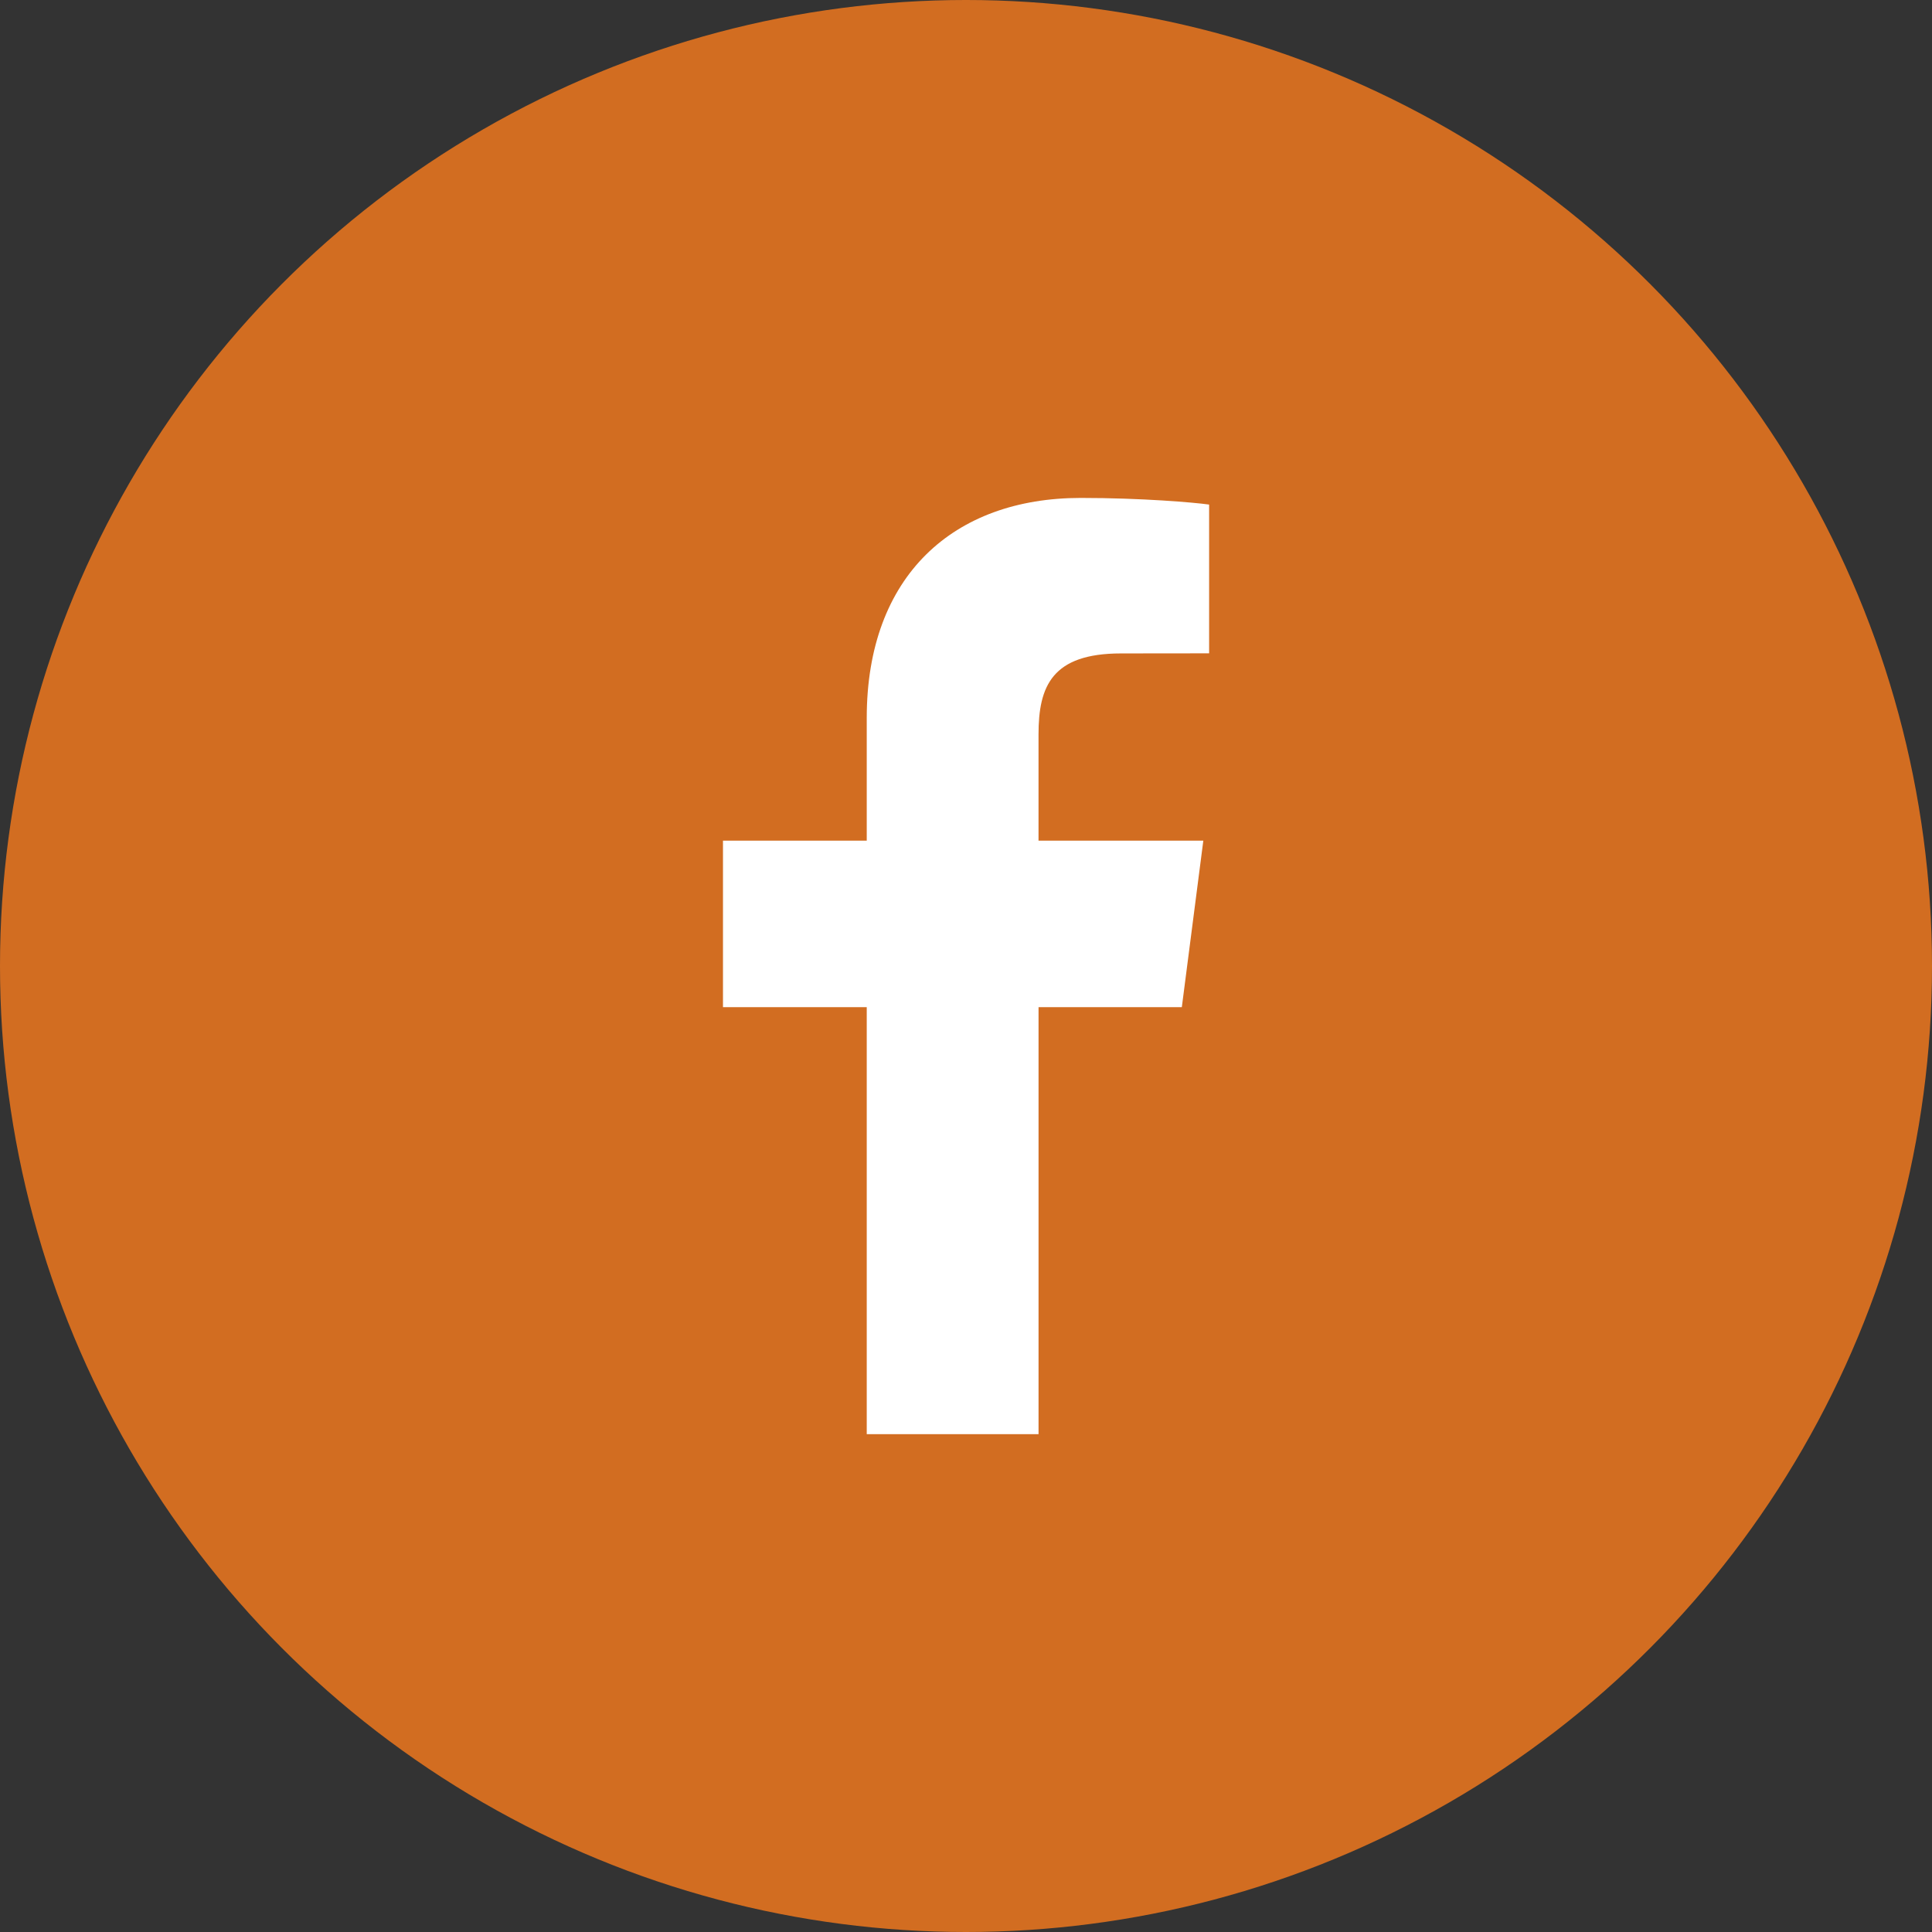
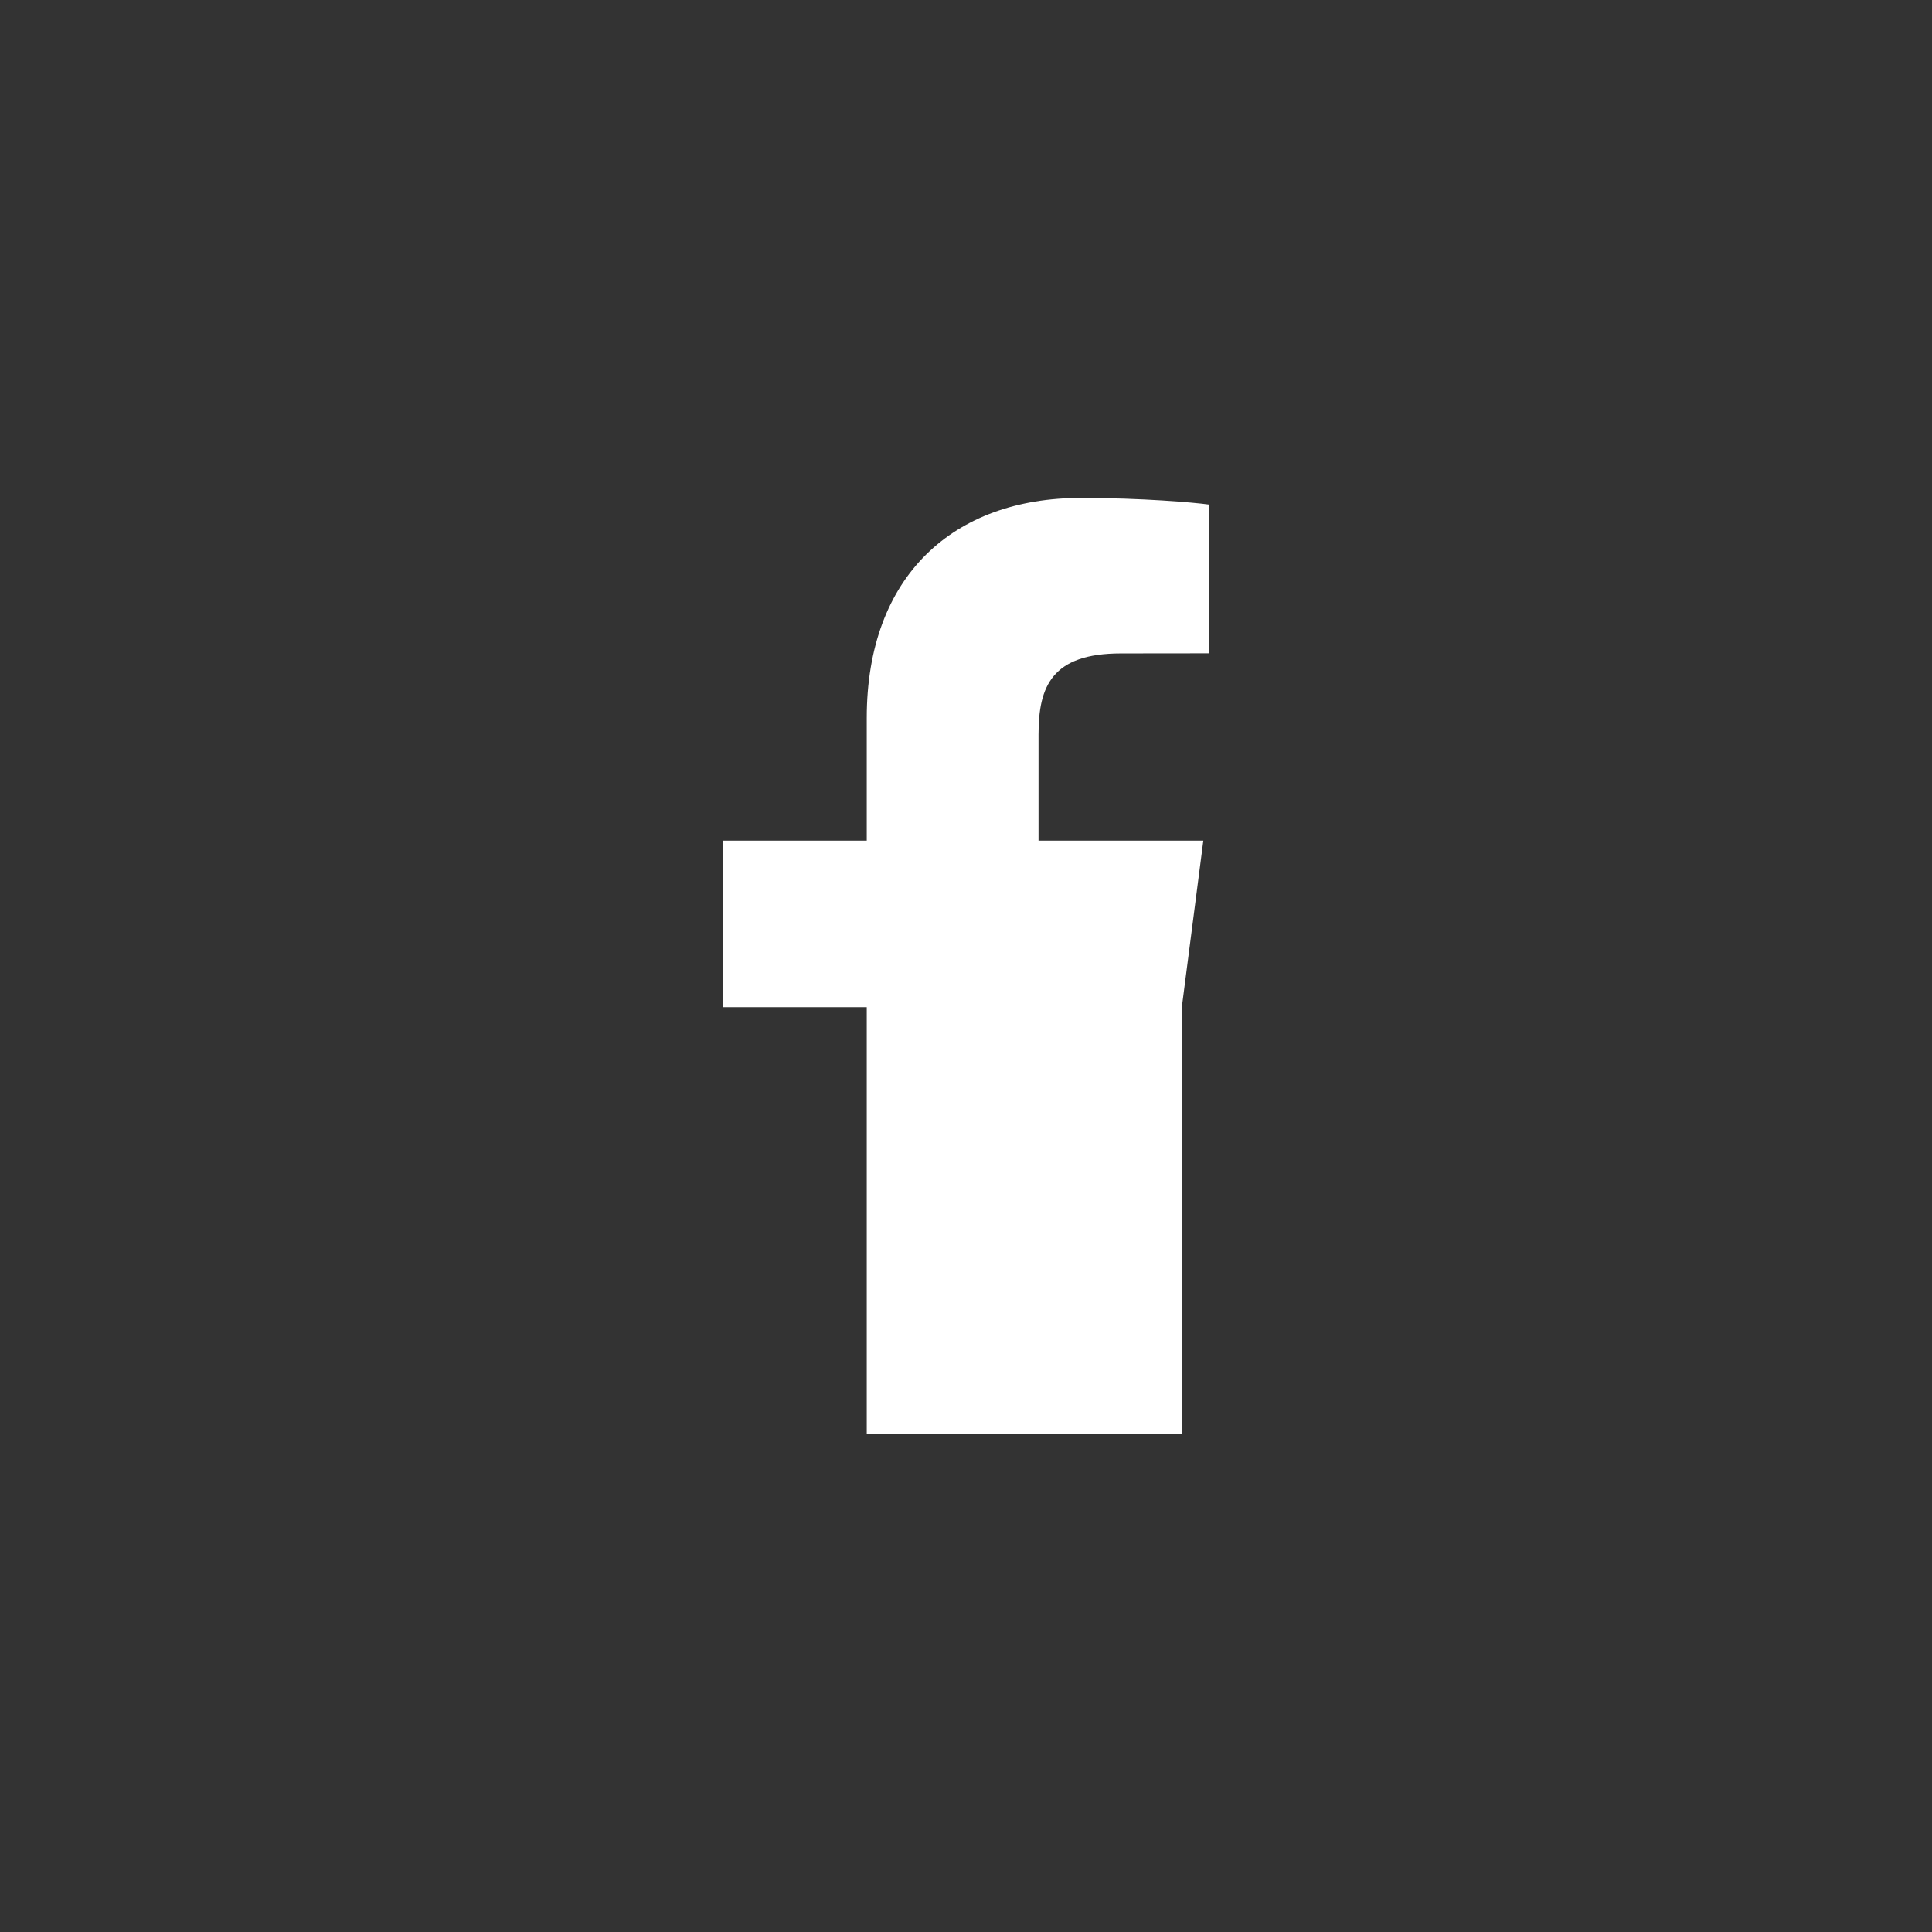
<svg xmlns="http://www.w3.org/2000/svg" version="1.1" id="Calque_1" x="0px" y="0px" width="80px" height="80px" viewBox="0 0 80 80" enable-background="new 0 0 80 80" xml:space="preserve">
  <rect x="0" y="0" width="80" height="80" fill="#333333" stroke="none" />
-   <circle fill="#D26D21" cx="40" cy="40" r="40" />
-   <path fill="#FFFFFF" d="M48.937,41.704l0.89-6.895h-6.824v-4.398c0-1.996,0.556-3.354,3.419-3.354l3.645-0.004v-6.16  c-0.628-0.088-2.791-0.275-5.314-0.275c-5.263,0-8.863,3.217-8.863,9.109v5.082h-5.953v6.895h5.953v17.682h7.114V41.704H48.937z" />
+   <path fill="#FFFFFF" d="M48.937,41.704l0.89-6.895h-6.824v-4.398c0-1.996,0.556-3.354,3.419-3.354l3.645-0.004v-6.16  c-0.628-0.088-2.791-0.275-5.314-0.275c-5.263,0-8.863,3.217-8.863,9.109v5.082h-5.953v6.895h5.953v17.682h7.114H48.937z" />
</svg>